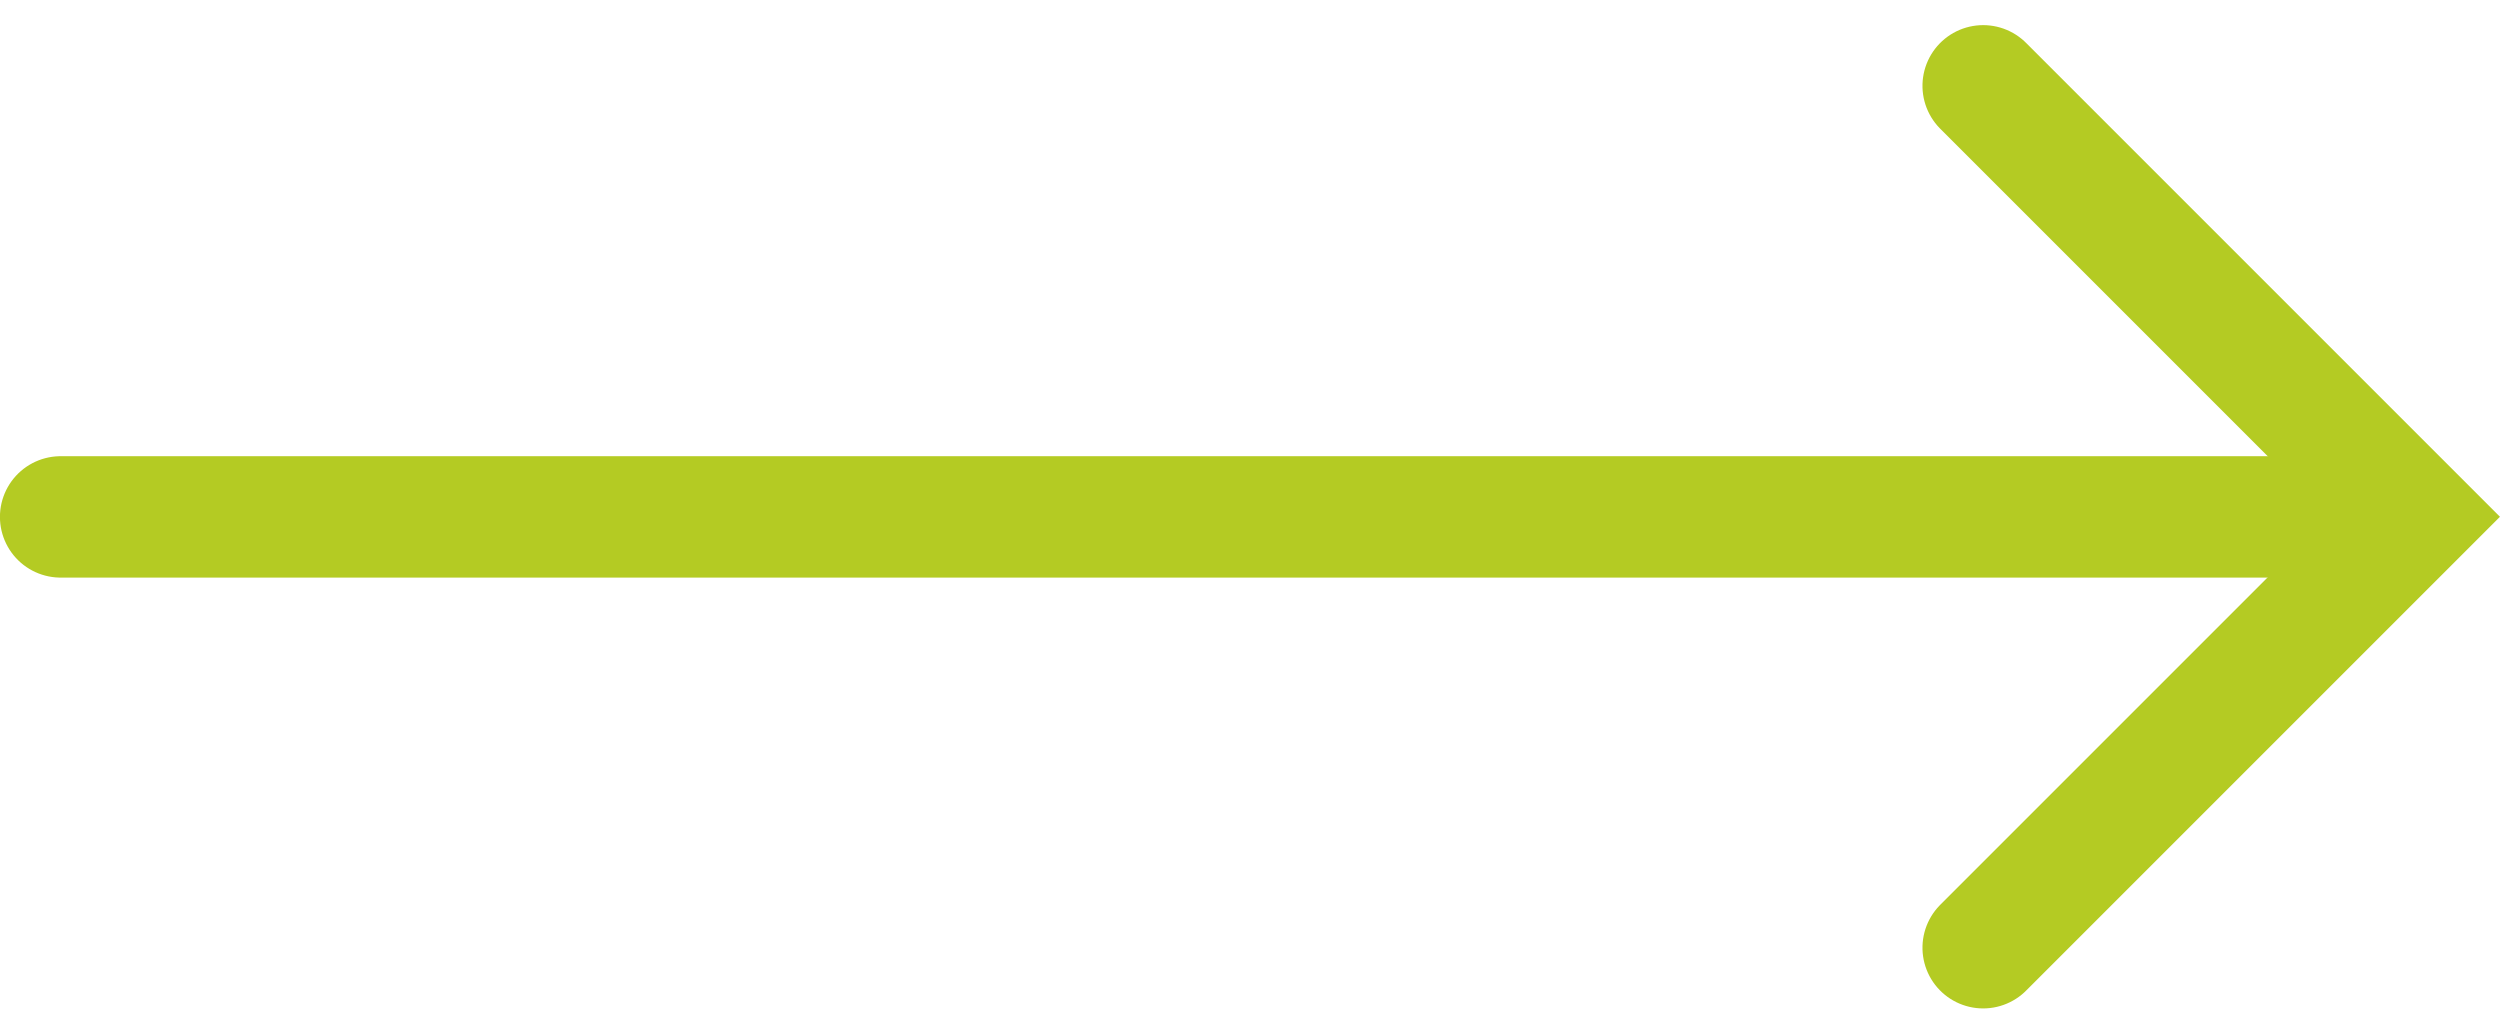
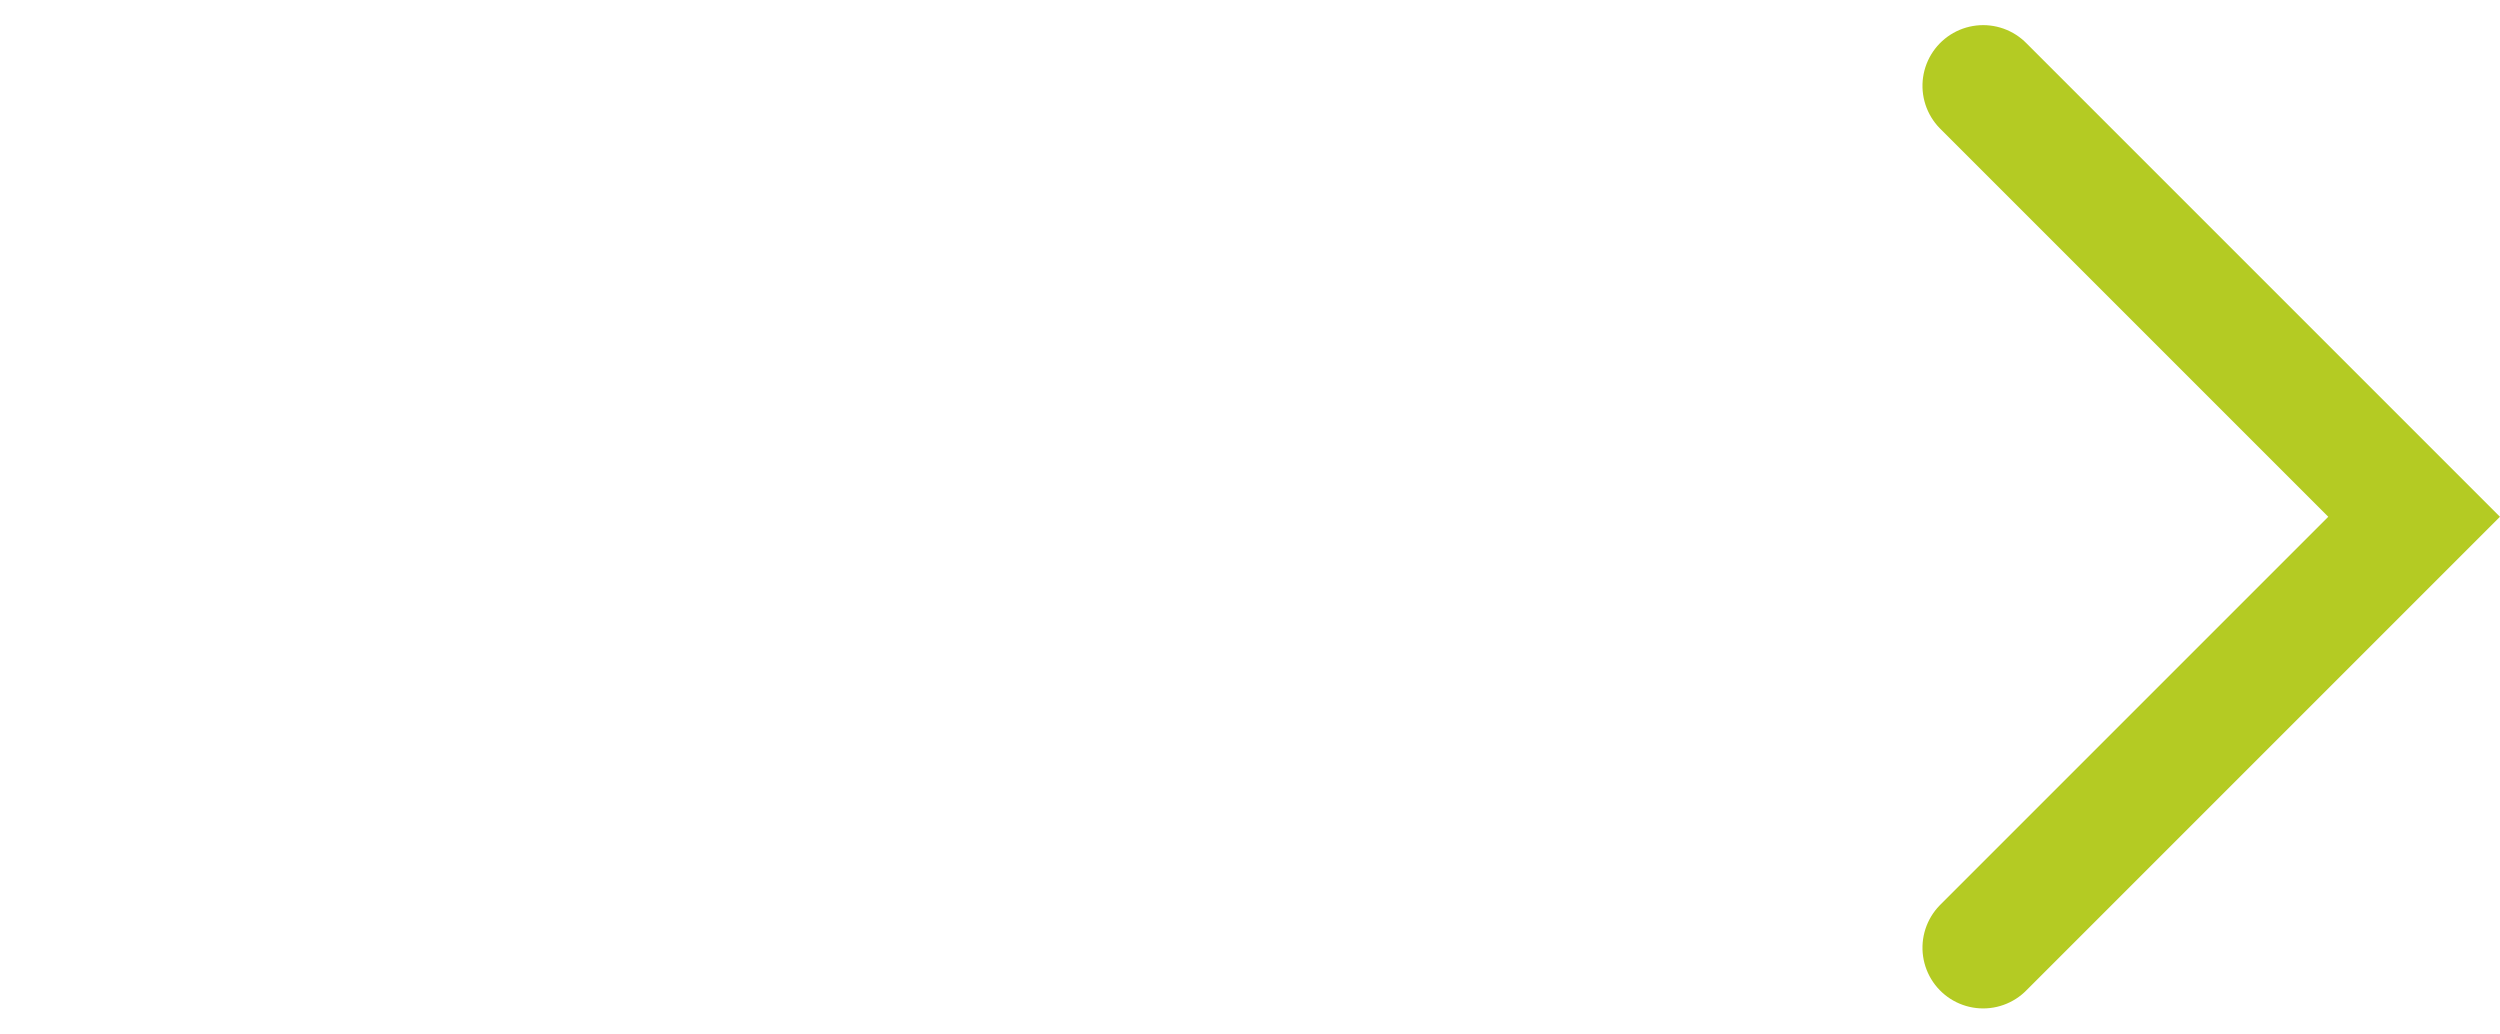
<svg xmlns="http://www.w3.org/2000/svg" width="41.188" height="17.031" viewBox="0 0 41.188 17.031">
  <g id="Groupe_2470" data-name="Groupe 2470" transform="translate(39.773 15.617) rotate(180)">
    <path id="Tracé_25827" data-name="Tracé 25827" d="M0,7.1,7.1,0l7.1,7.1" transform="translate(0 14.203) rotate(-90)" fill="none" stroke="#b4cb23" stroke-linecap="round" stroke-width="2" />
-     <line id="Ligne_8" data-name="Ligne 8" x1="38.287" transform="translate(0.487 7.101)" fill="none" stroke="#b4cb23" stroke-linecap="round" stroke-width="2" />
  </g>
</svg>